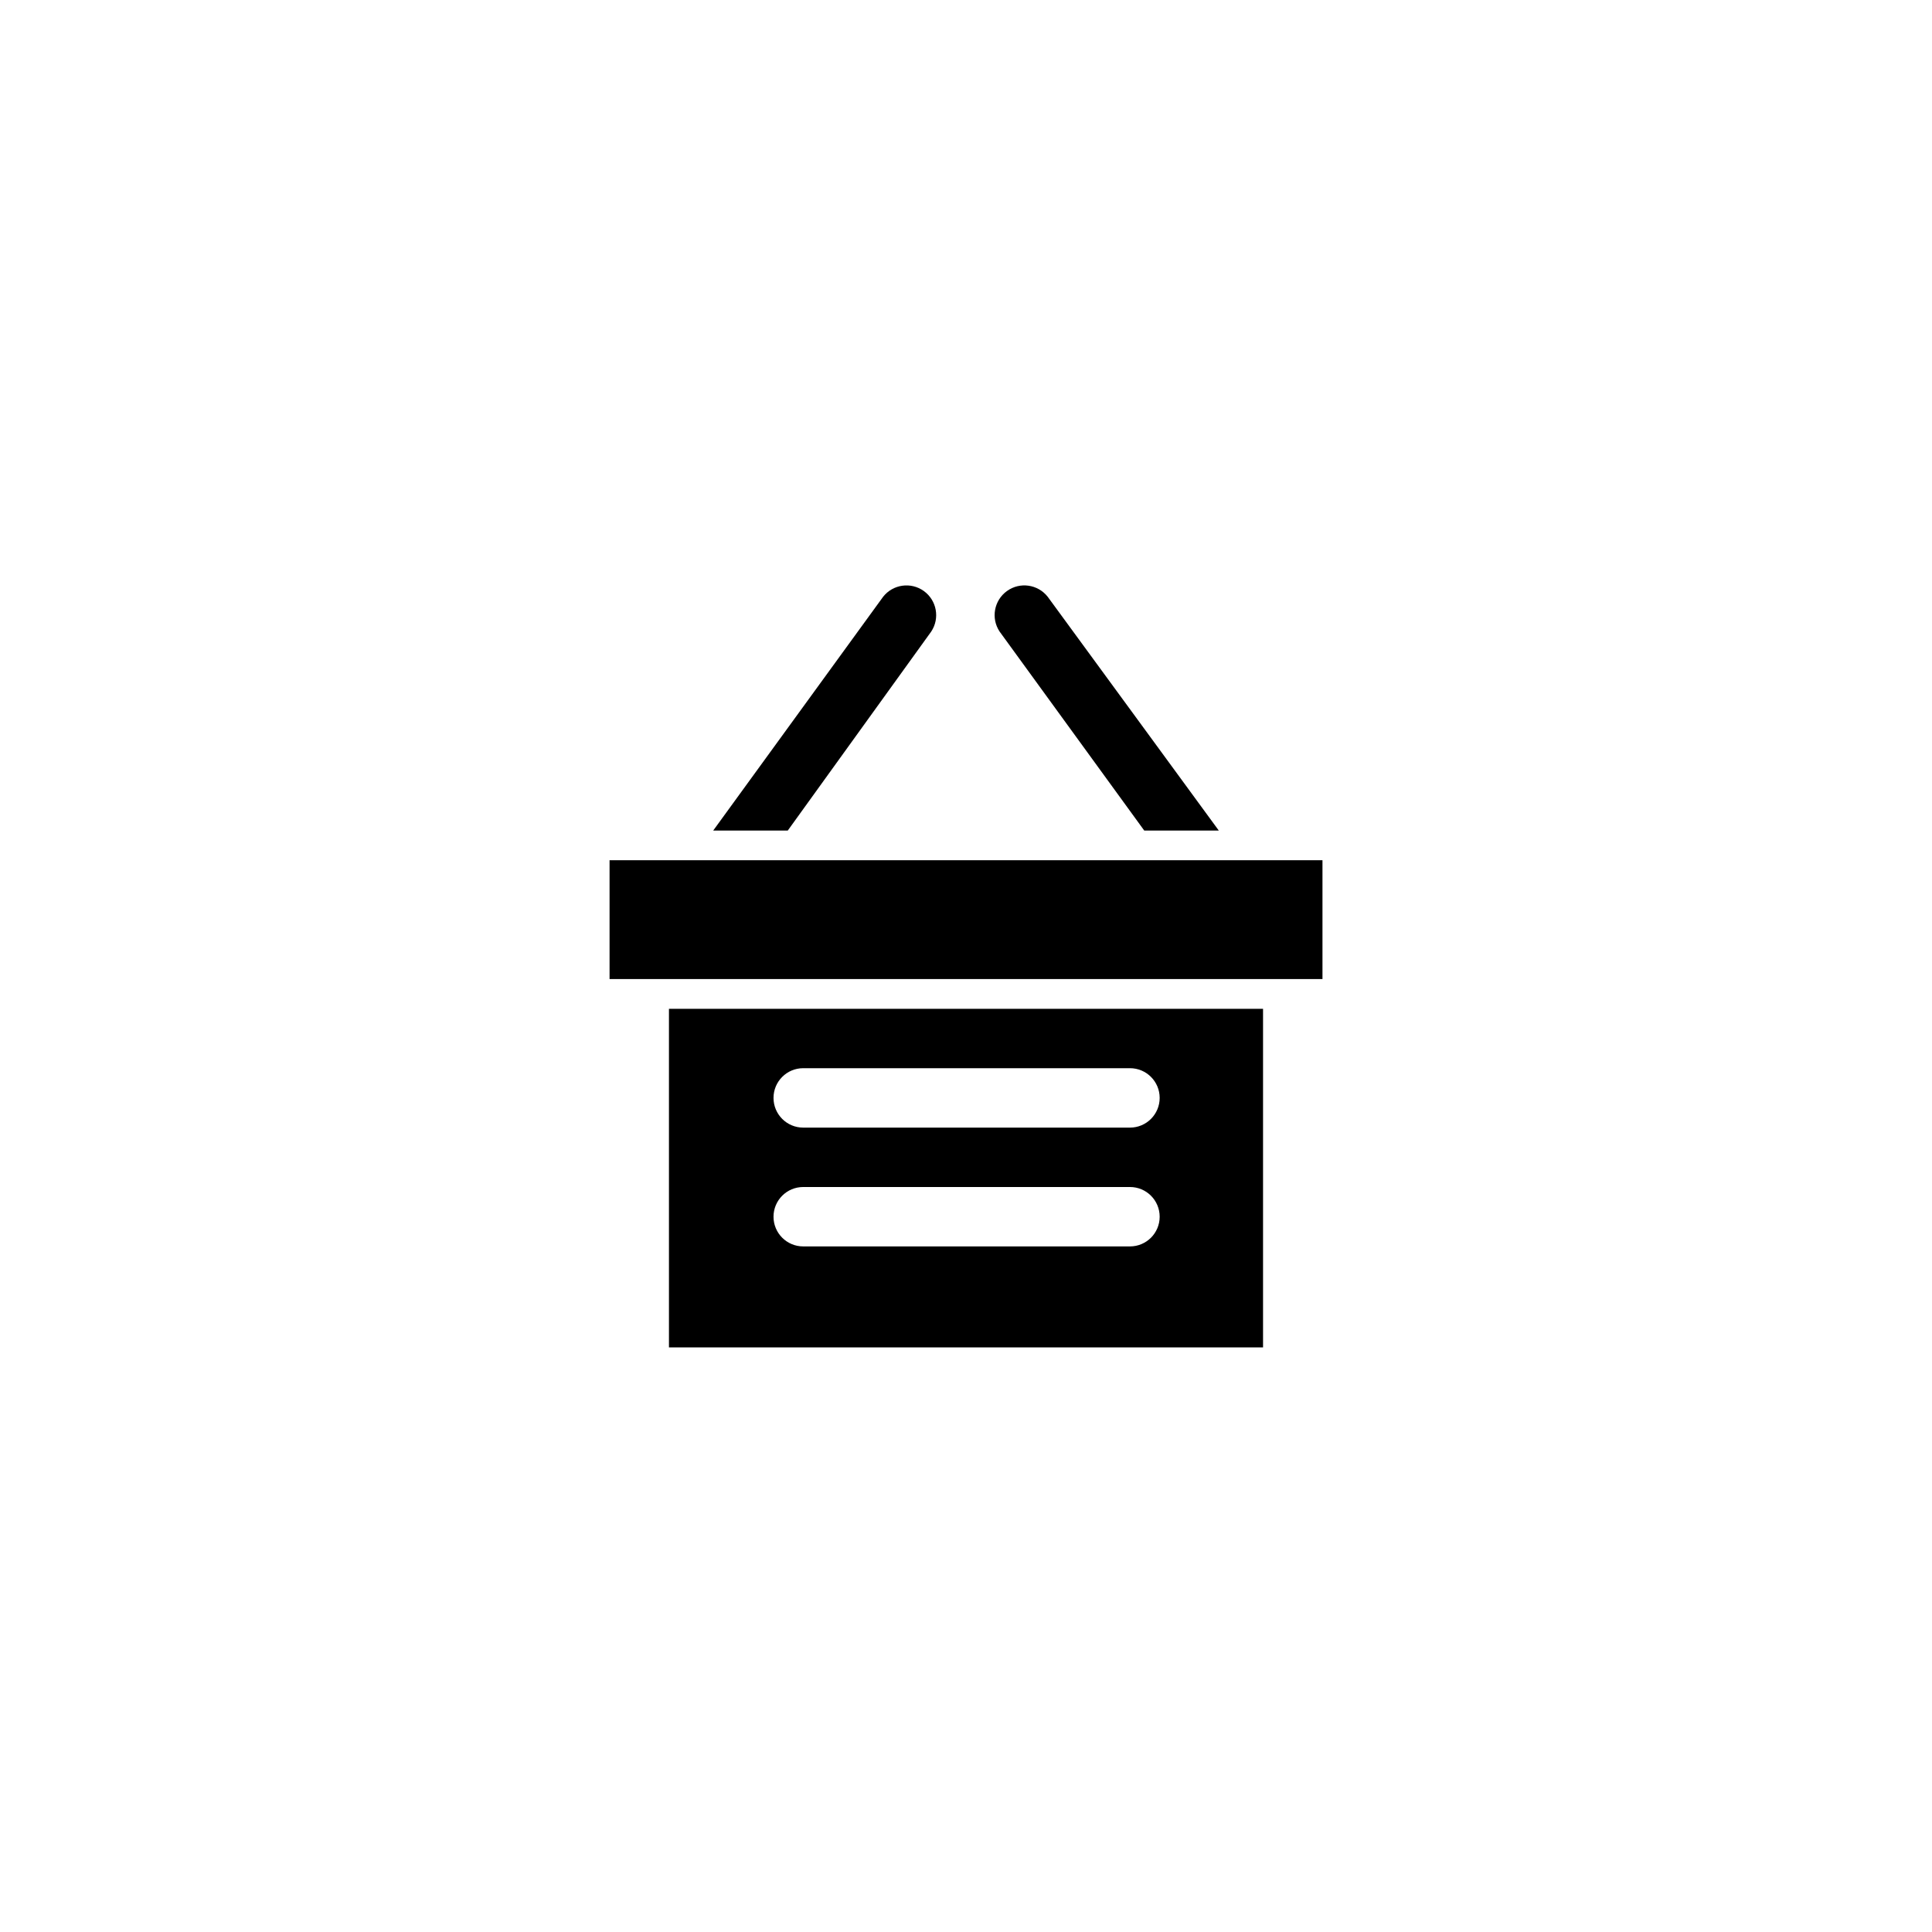
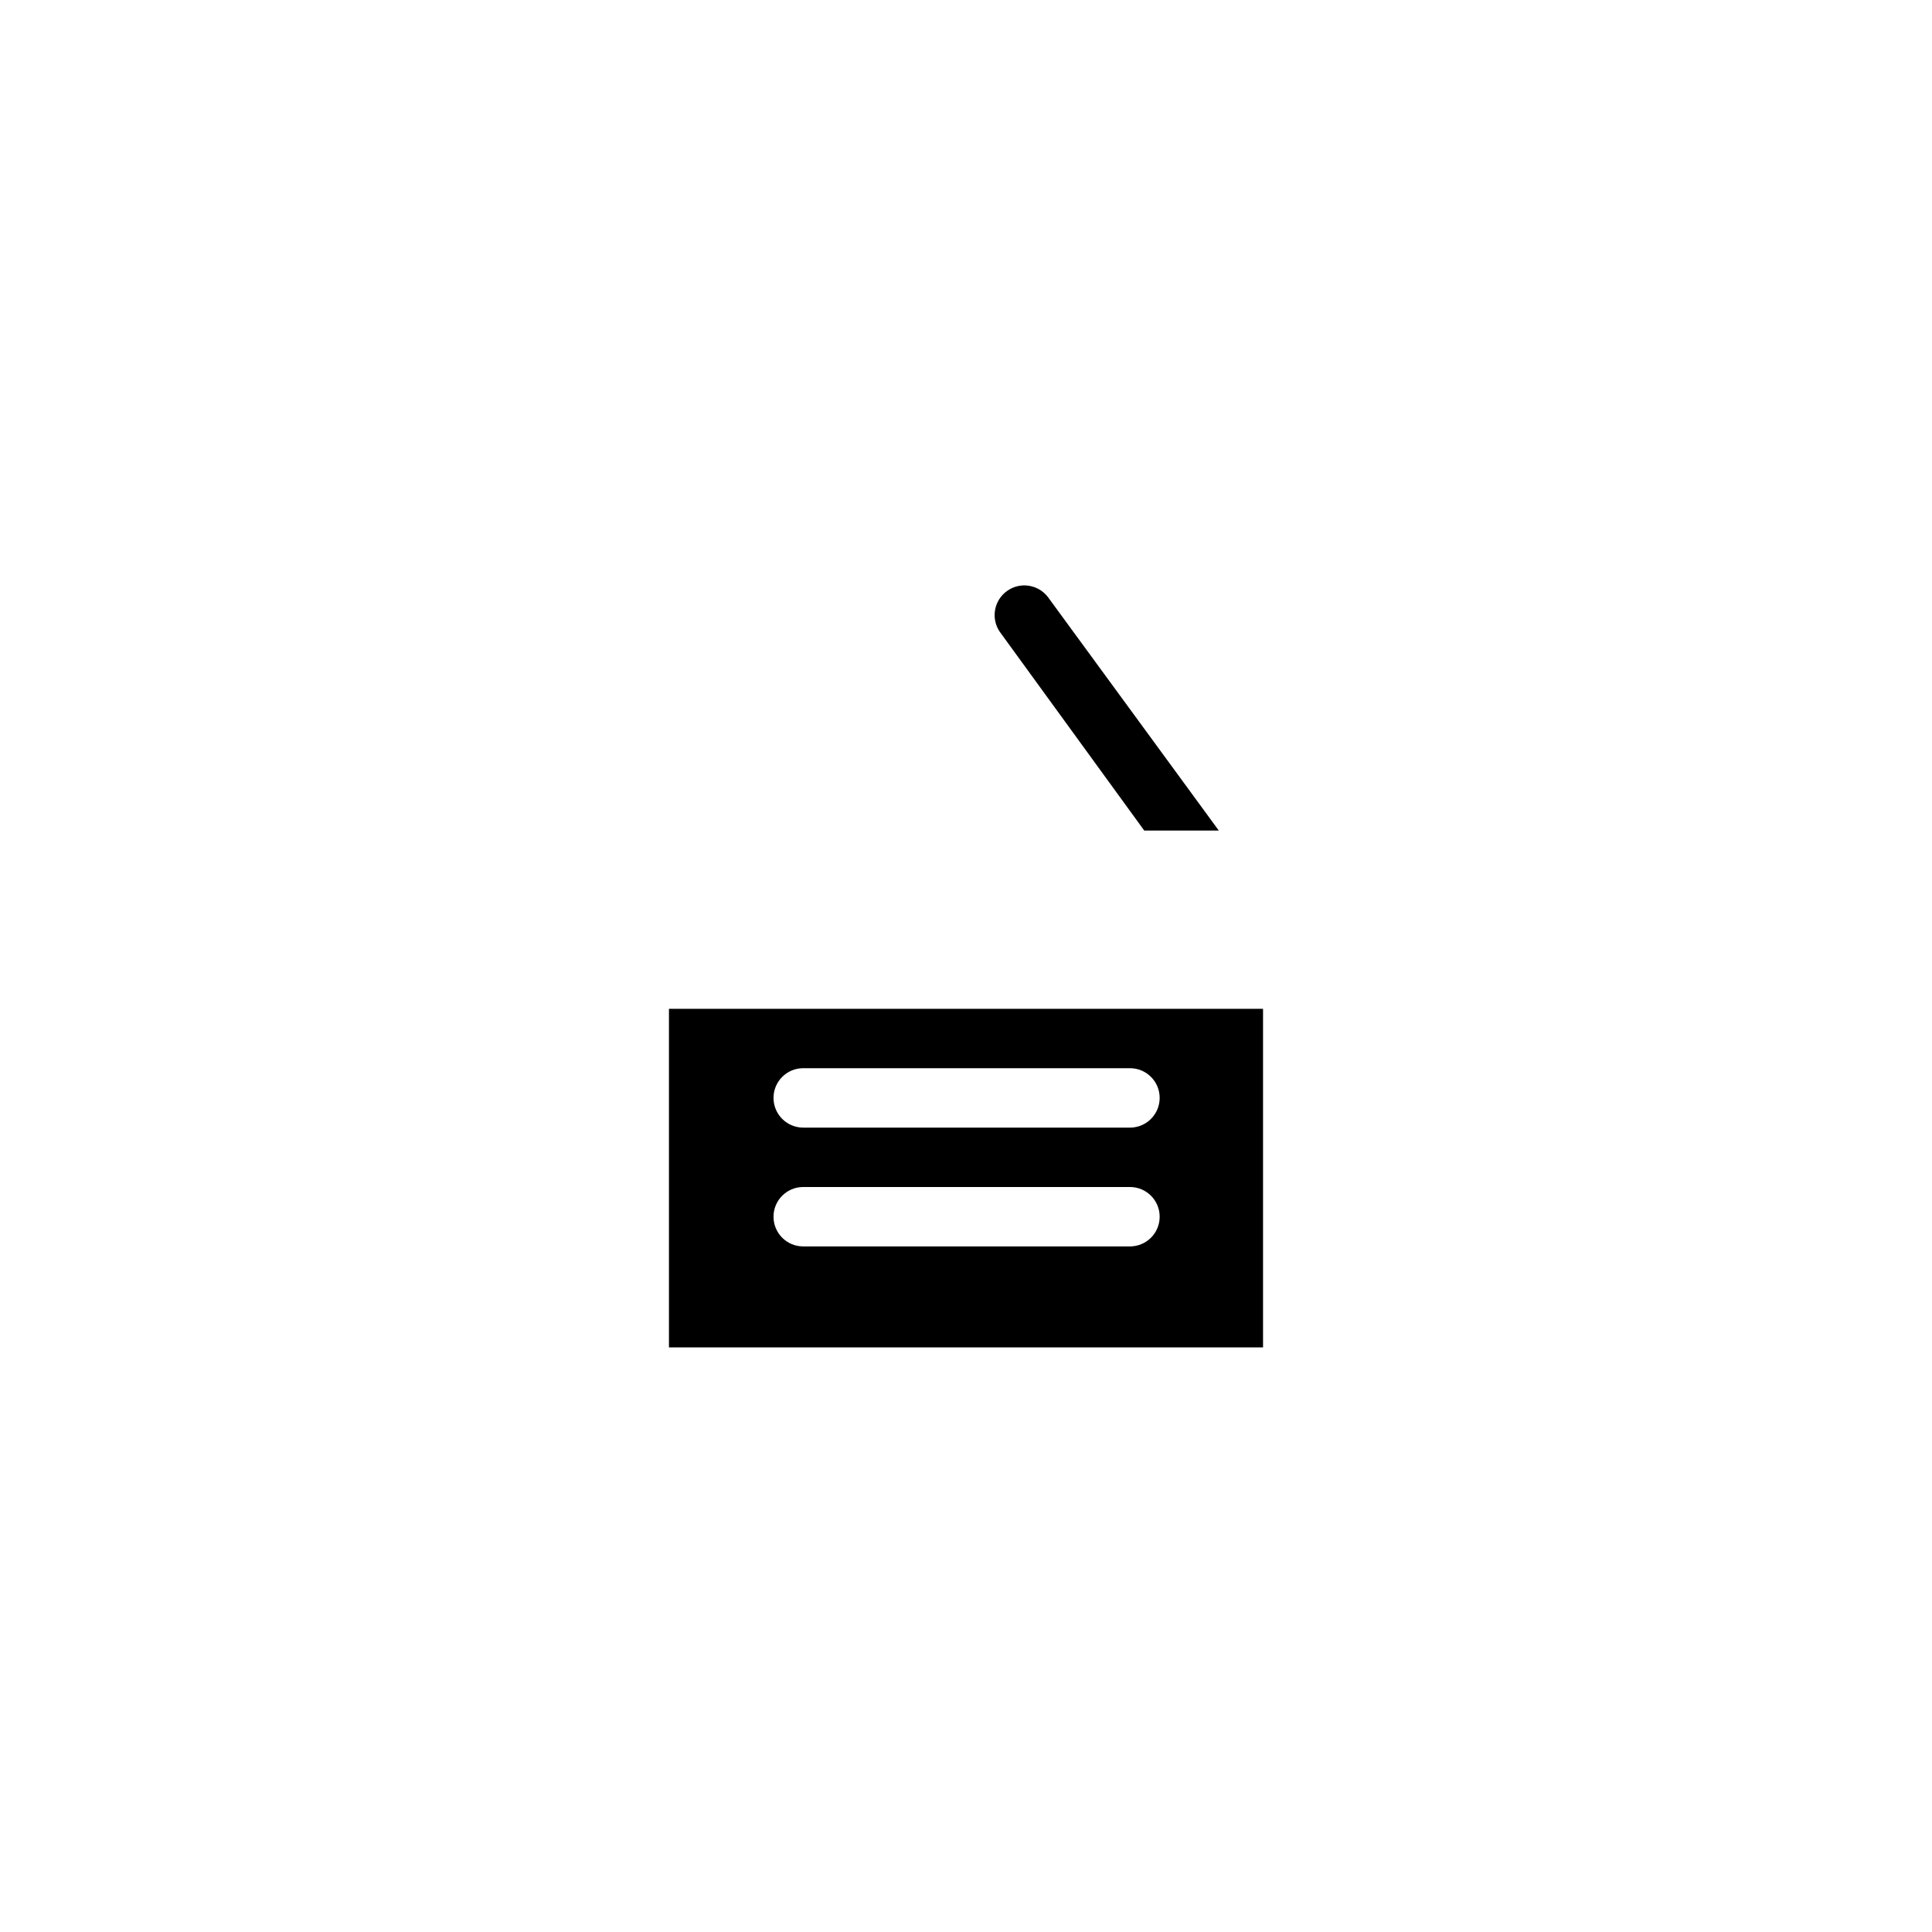
<svg xmlns="http://www.w3.org/2000/svg" fill="#000000" width="800px" height="800px" version="1.1" viewBox="144 144 512 512">
  <g>
-     <path d="m305.54 371.97h188.93v31.488h-188.93z" />
    <path d="m321.28 411.34v89.742l157.44-0.004v-89.738zm122.17 62.977h-86.594l0.004-0.004c-4.348 0-7.871-3.523-7.871-7.871s3.523-7.871 7.871-7.871h86.594c4.348 0 7.871 3.523 7.871 7.871s-3.523 7.871-7.871 7.871zm0-31.488h-86.594 0.004c-4.348 0-7.871-3.527-7.871-7.875 0-4.348 3.523-7.871 7.871-7.871h86.594c4.348 0 7.871 3.523 7.871 7.871 0 4.348-3.523 7.875-7.871 7.875z" />
    <path d="m466.99 364.1h-19.758l-38.336-52.742c-2.332-3.519-1.469-8.254 1.957-10.727 3.422-2.473 8.184-1.801 10.797 1.516z" />
-     <path d="m390.79 311.36-38.023 52.742h-19.758l45.027-61.953c2.609-3.316 7.375-3.988 10.797-1.516 3.422 2.473 4.285 7.207 1.957 10.727z" />
  </g>
</svg>